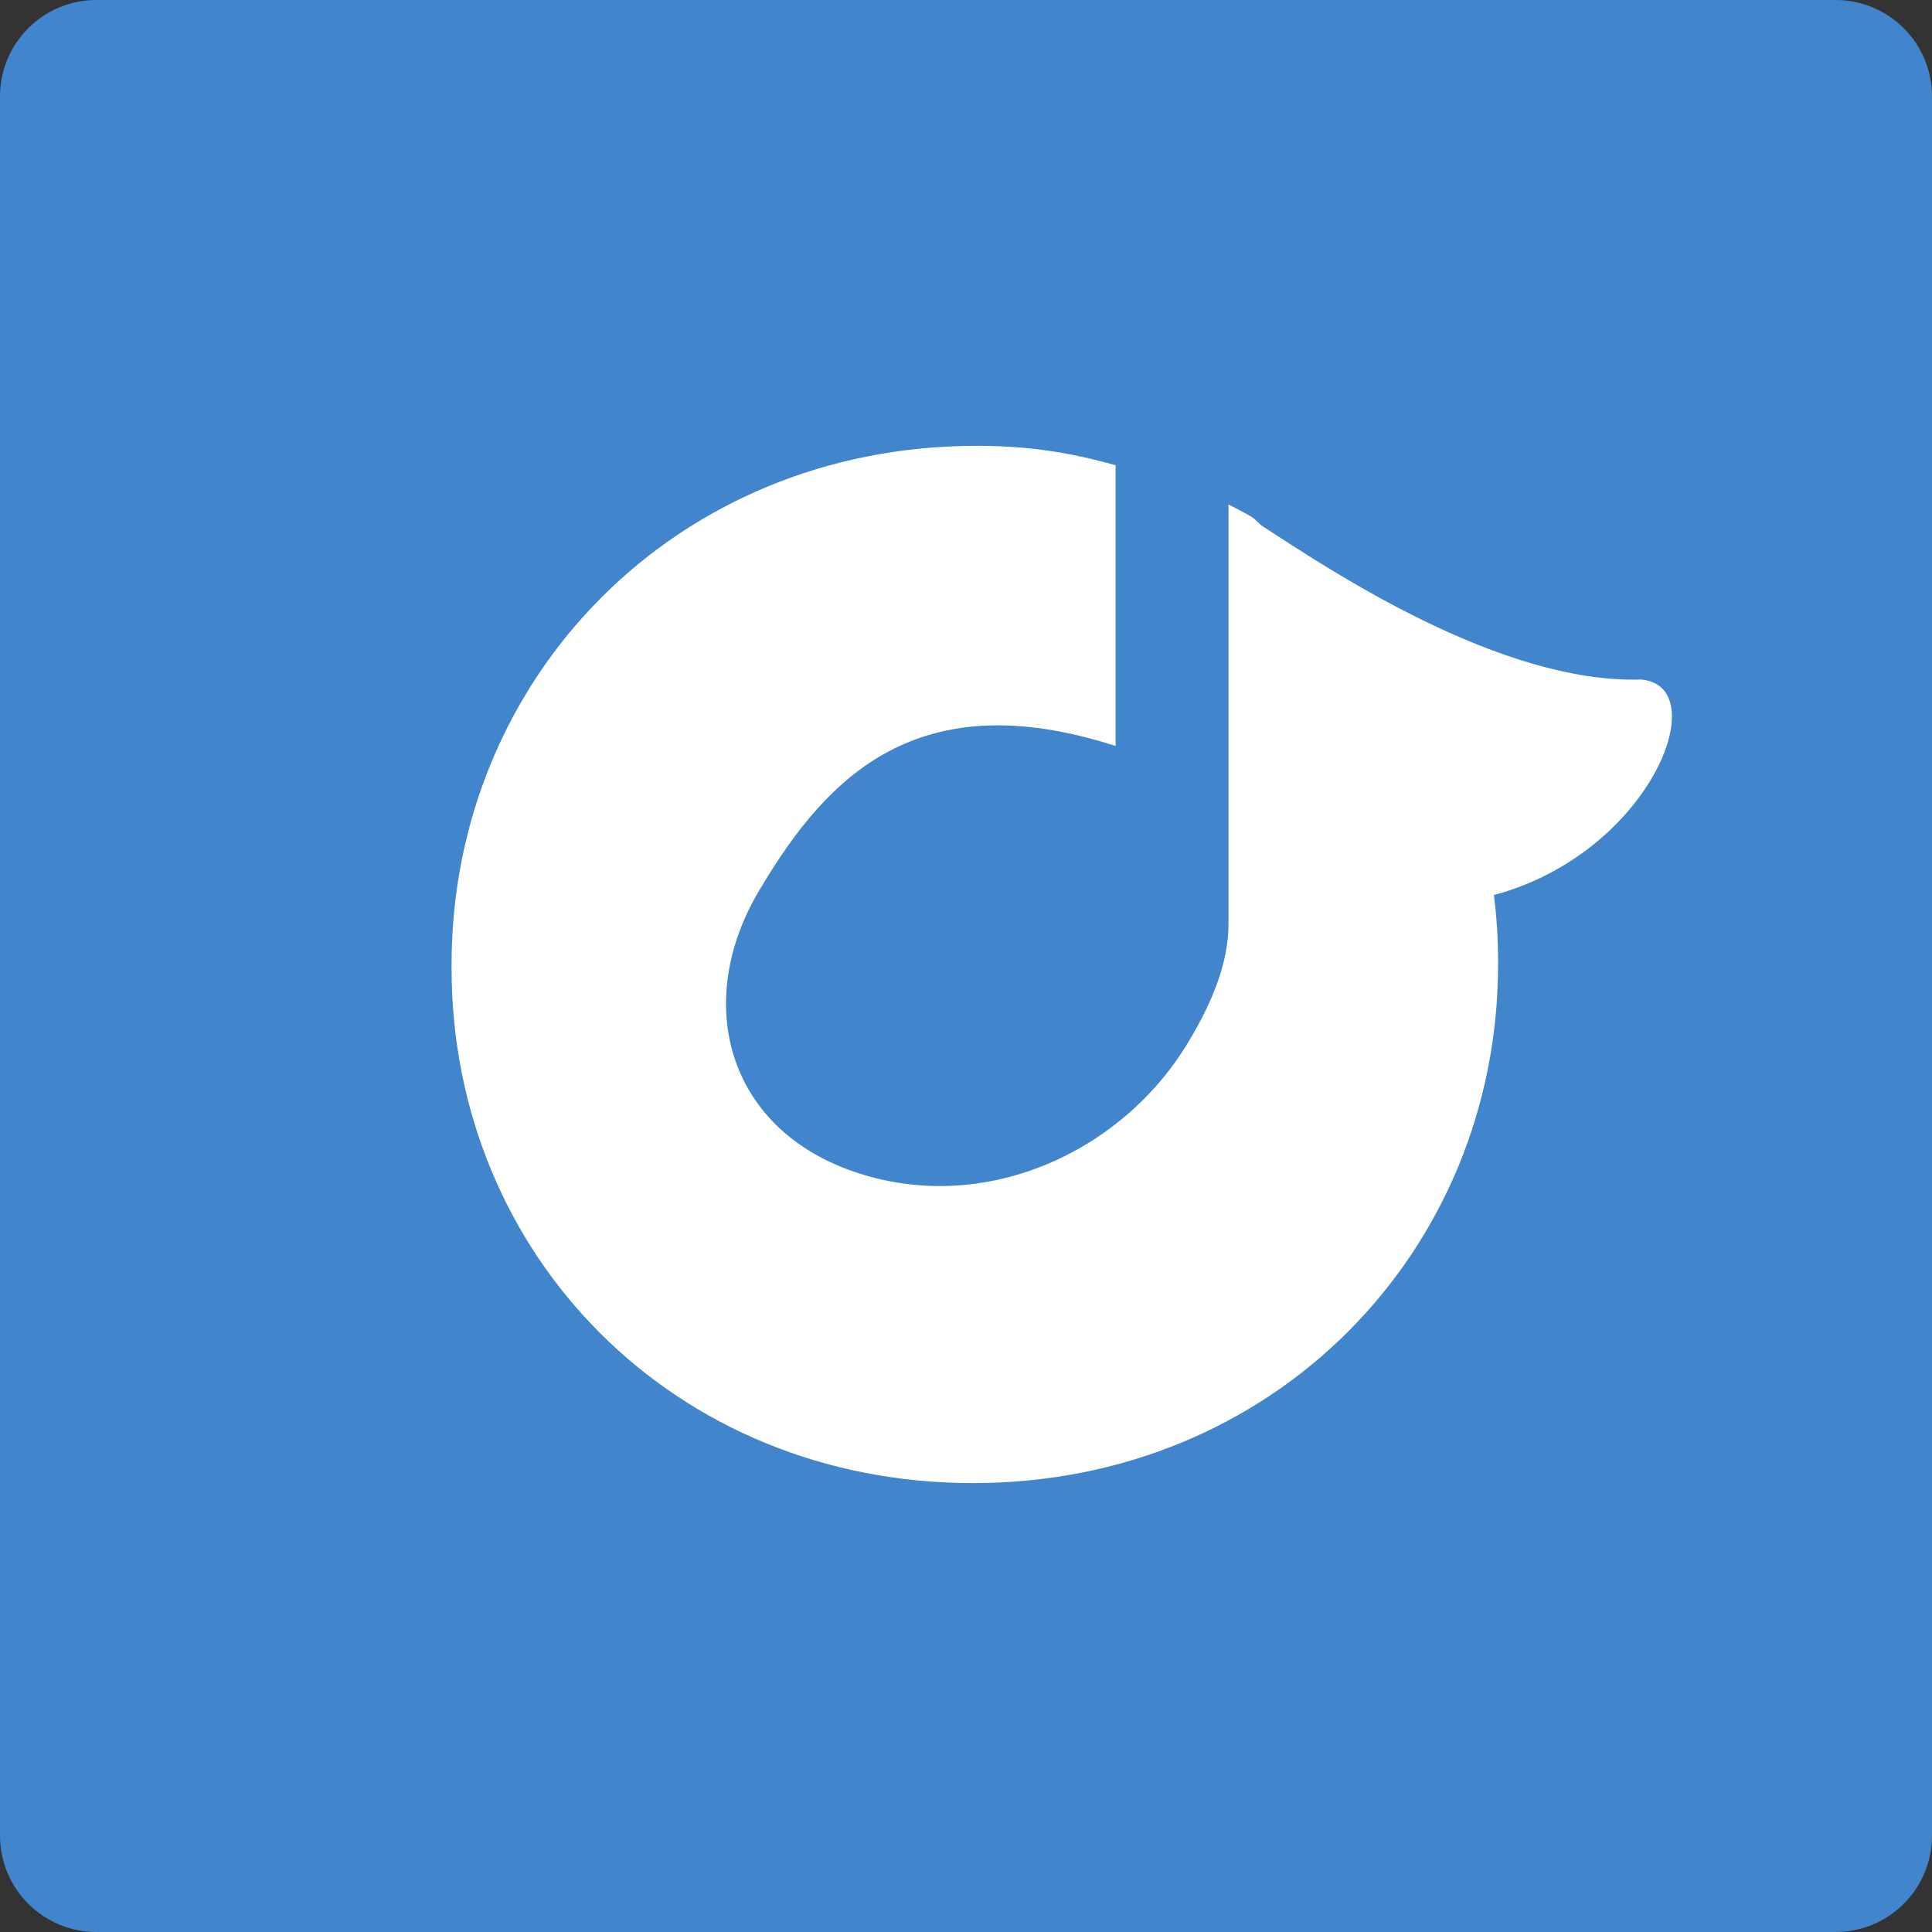
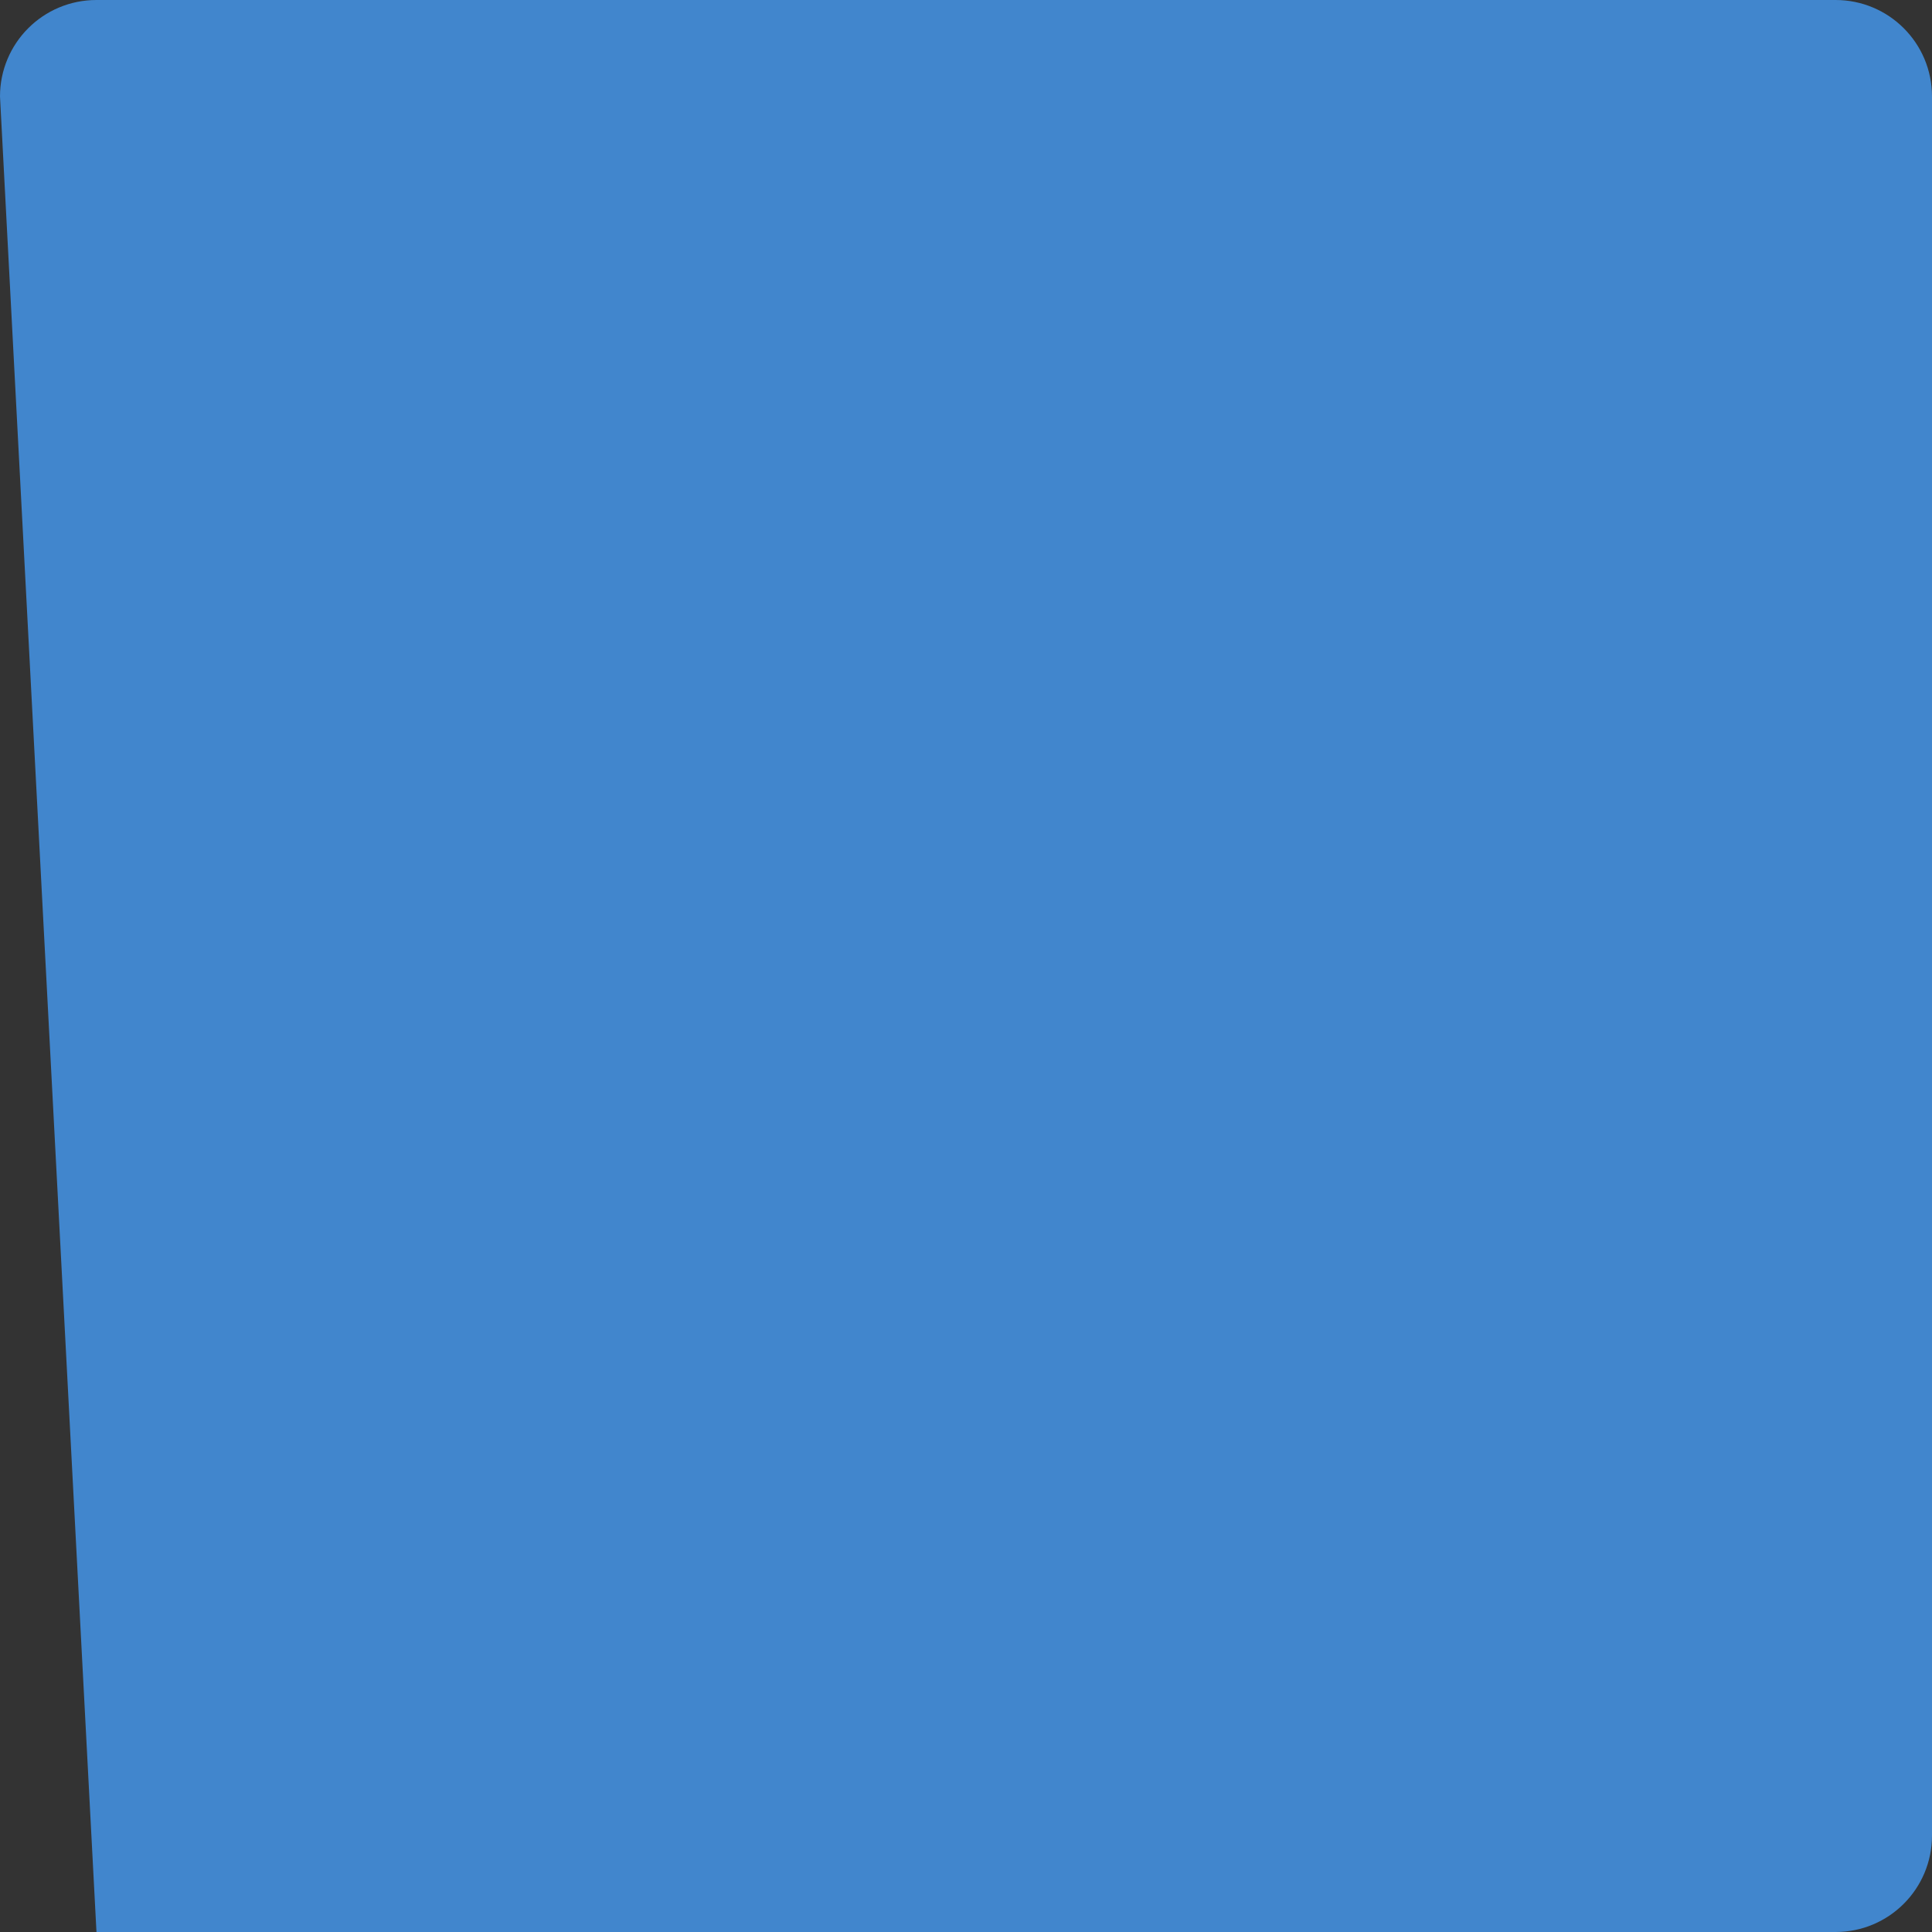
<svg xmlns="http://www.w3.org/2000/svg" height="60px" version="1.1" viewBox="0 0 60 60" width="60px">
  <rect x="0" y="0" width="60" height="60" fill="#333333" stroke="none" />
  <title />
  <desc />
  <defs />
  <g fill="none" fill-rule="evenodd" id="soical" stroke="none" stroke-width="1">
    <g id="social" transform="translate(-373, -338)">
      <g id="slices" transform="translate(173, 138)" />
      <g fill="#4186CD" id="square-flat" transform="translate(173, 138)">
-         <path d="M202.996,200 L257.004,200 C258.659,200 260,201.337 260,202.996 L260,257.004 C260,258.659 258.663,260 257.004,260 L202.996,260 C201.341,260 200,258.663 200,257.004 L200,202.996 C200,201.341 201.337,200 202.996,200 Z" id="square-23" />
+         <path d="M202.996,200 L257.004,200 C258.659,200 260,201.337 260,202.996 L260,257.004 C260,258.659 258.663,260 257.004,260 L202.996,260 L200,202.996 C200,201.341 201.337,200 202.996,200 Z" id="square-23" />
      </g>
      <g fill="#FFFFFF" id="icon" transform="translate(182, 150)">
-         <path d="M230.236,204.359 C230.046,204.235 230.007,204.121 229.811,204.017 C229.596,203.894 229.374,203.781 229.152,203.667 L229.152,216.701 C229.153,217.868 228.662,219.098 227.954,220.278 L227.892,220.382 C225.843,223.795 221.533,225.784 217.489,224.377 C213.562,223.011 212.514,219.093 214.593,215.628 L214.656,215.524 C216.703,212.112 219.512,209.191 225.646,211.167 L225.646,202.448 C224.199,202.045 222.948,201.846 221.33,201.846 C211.972,201.846 205.024,209.062 205.024,217.953 L205.024,218.068 C205.024,226.959 211.916,234.059 221.218,234.059 C230.575,234.059 237.524,226.844 237.524,217.953 L237.524,217.837 C237.524,217.144 237.478,216.464 237.396,215.796 C242.27,214.487 244.28,209.29 241.962,209.104 C237.579,209.235 232.287,205.693 230.236,204.359 Z" id="Rdio" />
-       </g>
+         </g>
    </g>
  </g>
</svg>